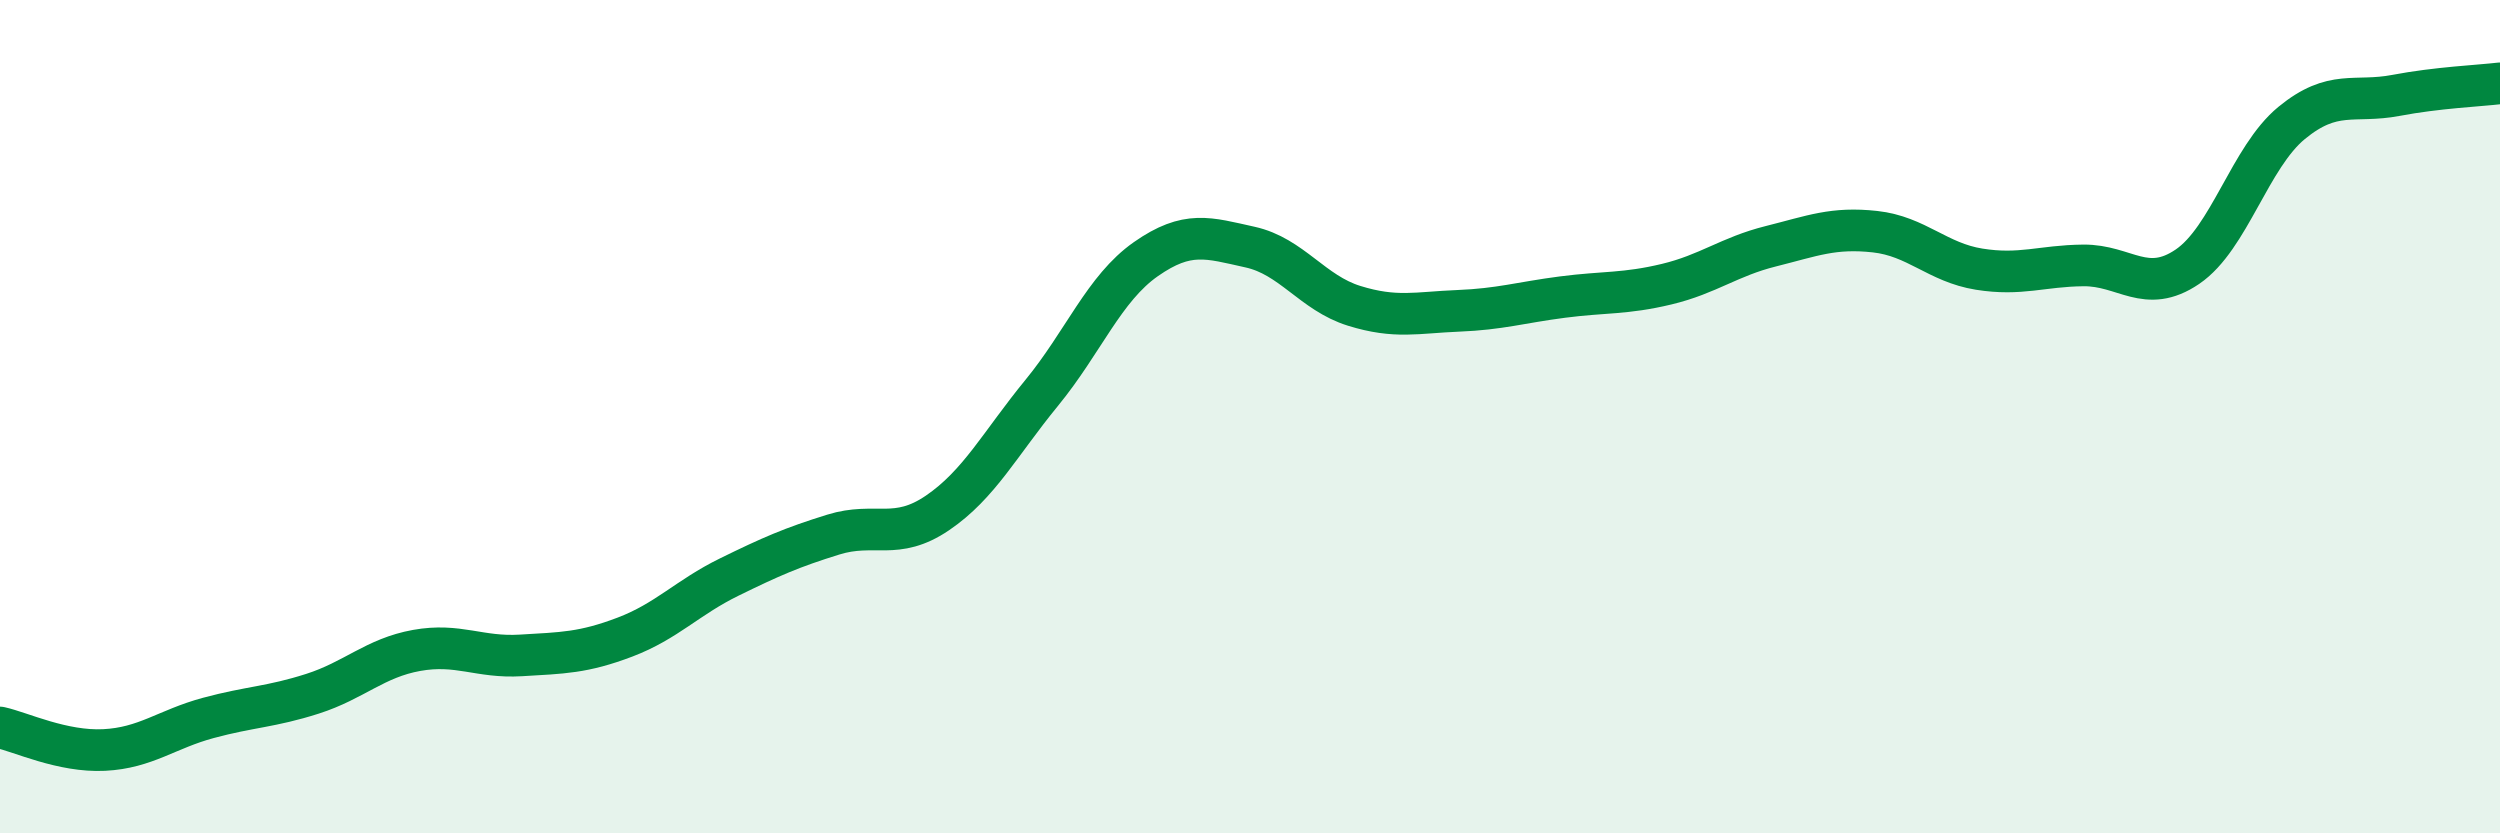
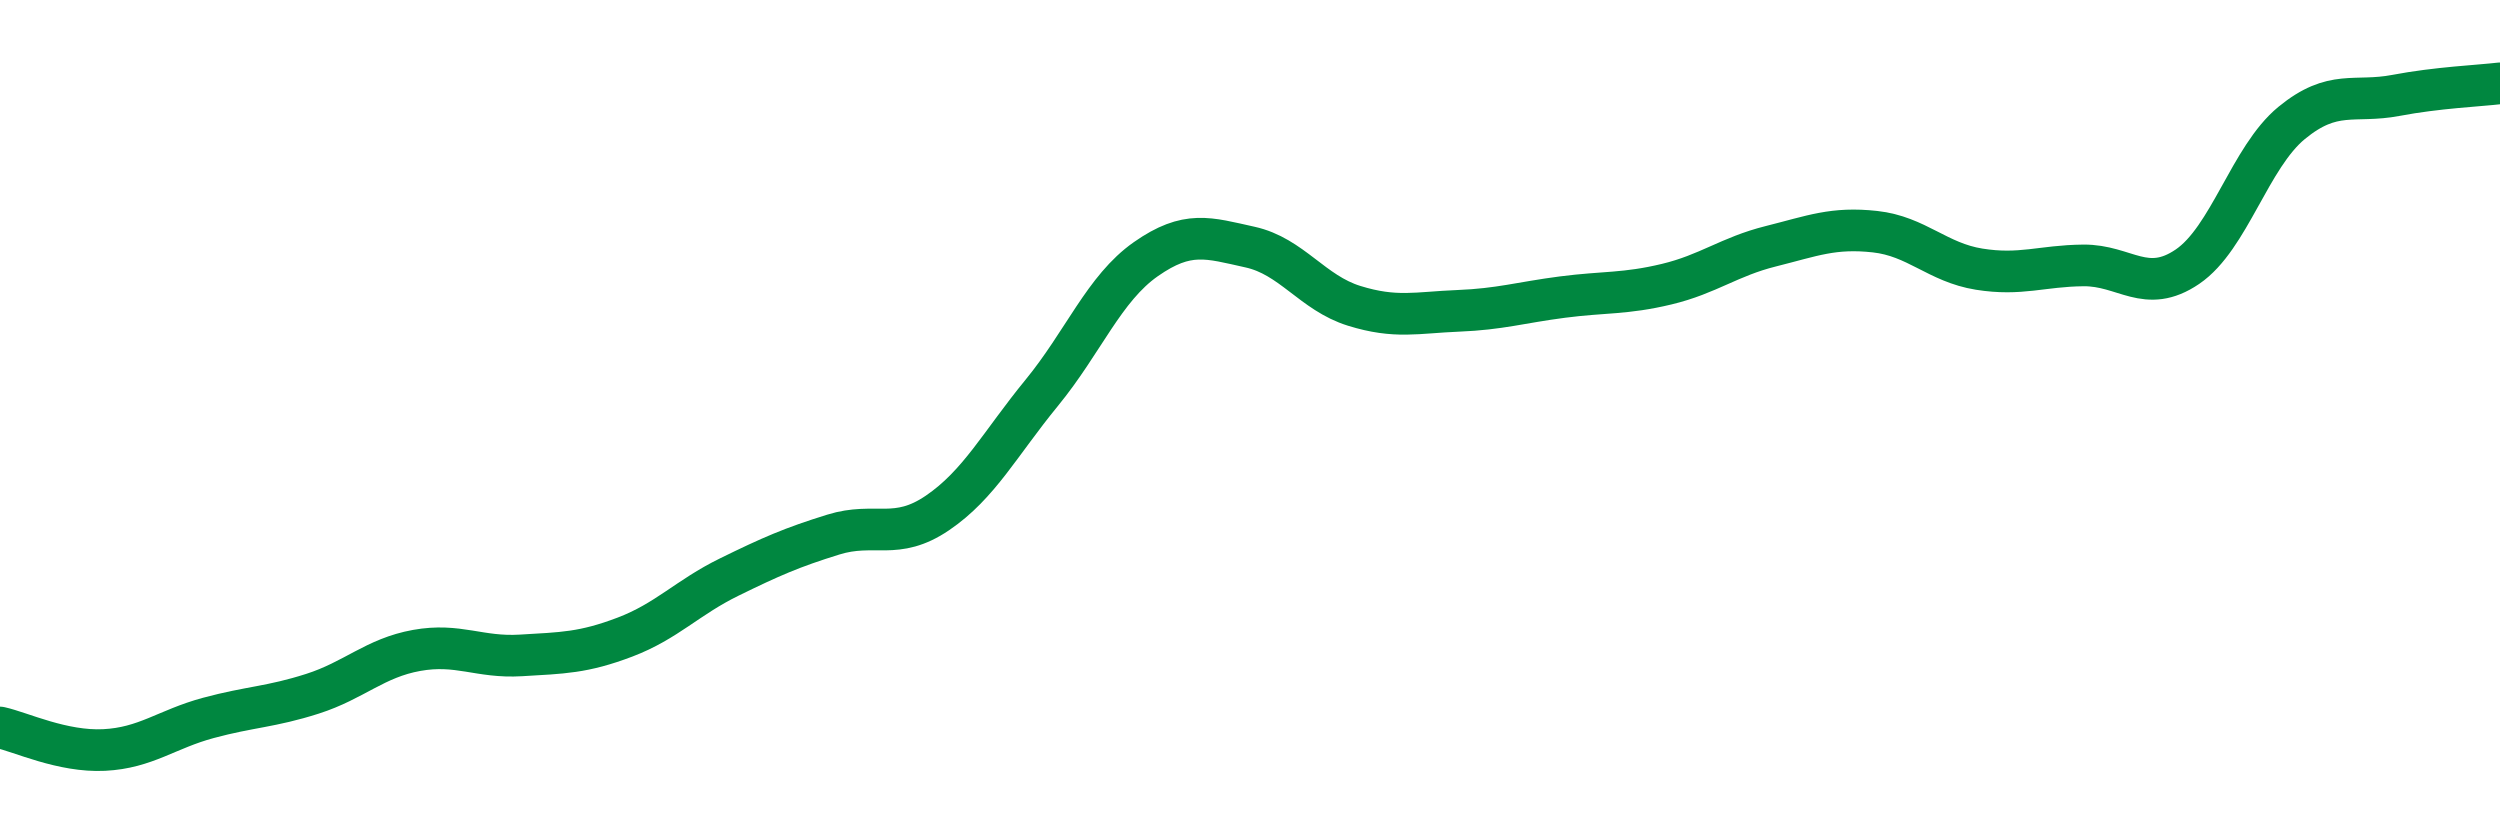
<svg xmlns="http://www.w3.org/2000/svg" width="60" height="20" viewBox="0 0 60 20">
-   <path d="M 0,17.46 C 0.5,17.57 1.5,18.05 2.5,18 C 3.5,17.95 4,17.5 5,17.23 C 6,16.96 6.5,16.97 7.5,16.65 C 8.5,16.33 9,15.79 10,15.61 C 11,15.43 11.5,15.79 12.5,15.73 C 13.5,15.67 14,15.67 15,15.29 C 16,14.91 16.5,14.34 17.5,13.85 C 18.5,13.36 19,13.14 20,12.83 C 21,12.52 21.5,12.99 22.5,12.31 C 23.5,11.63 24,10.65 25,9.43 C 26,8.21 26.5,6.92 27.5,6.22 C 28.5,5.52 29,5.71 30,5.93 C 31,6.15 31.5,7.03 32.5,7.34 C 33.5,7.65 34,7.5 35,7.46 C 36,7.42 36.5,7.26 37.5,7.13 C 38.5,7 39,7.06 40,6.82 C 41,6.58 41.5,6.16 42.5,5.91 C 43.5,5.66 44,5.45 45,5.56 C 46,5.67 46.5,6.3 47.5,6.46 C 48.5,6.62 49,6.38 50,6.37 C 51,6.36 51.5,7.08 52.5,6.4 C 53.5,5.72 54,3.77 55,2.95 C 56,2.13 56.5,2.48 57.5,2.29 C 58.5,2.1 59.5,2.06 60,2L60 20L0 20Z" fill="#008740" opacity="0.1" stroke-linecap="round" stroke-linejoin="round" />
  <path d="M 0,17.46 C 0.5,17.57 1.5,18.05 2.5,18 C 3.5,17.95 4,17.5 5,17.23 C 6,16.96 6.5,16.97 7.5,16.65 C 8.5,16.33 9,15.79 10,15.61 C 11,15.43 11.5,15.79 12.5,15.73 C 13.5,15.67 14,15.67 15,15.29 C 16,14.91 16.5,14.34 17.5,13.85 C 18.5,13.36 19,13.14 20,12.83 C 21,12.52 21.5,12.99 22.5,12.31 C 23.5,11.63 24,10.65 25,9.43 C 26,8.21 26.5,6.92 27.5,6.22 C 28.5,5.52 29,5.71 30,5.93 C 31,6.15 31.5,7.03 32.5,7.34 C 33.5,7.65 34,7.5 35,7.46 C 36,7.42 36.5,7.26 37.5,7.13 C 38.5,7 39,7.06 40,6.82 C 41,6.58 41.5,6.16 42.5,5.91 C 43.5,5.66 44,5.45 45,5.56 C 46,5.67 46.5,6.3 47.5,6.46 C 48.5,6.62 49,6.38 50,6.37 C 51,6.36 51.5,7.08 52.5,6.4 C 53.5,5.72 54,3.77 55,2.95 C 56,2.13 56.5,2.48 57.5,2.29 C 58.5,2.1 59.5,2.06 60,2" stroke="#008740" stroke-width="1" fill="none" stroke-linecap="round" stroke-linejoin="round" />
</svg>